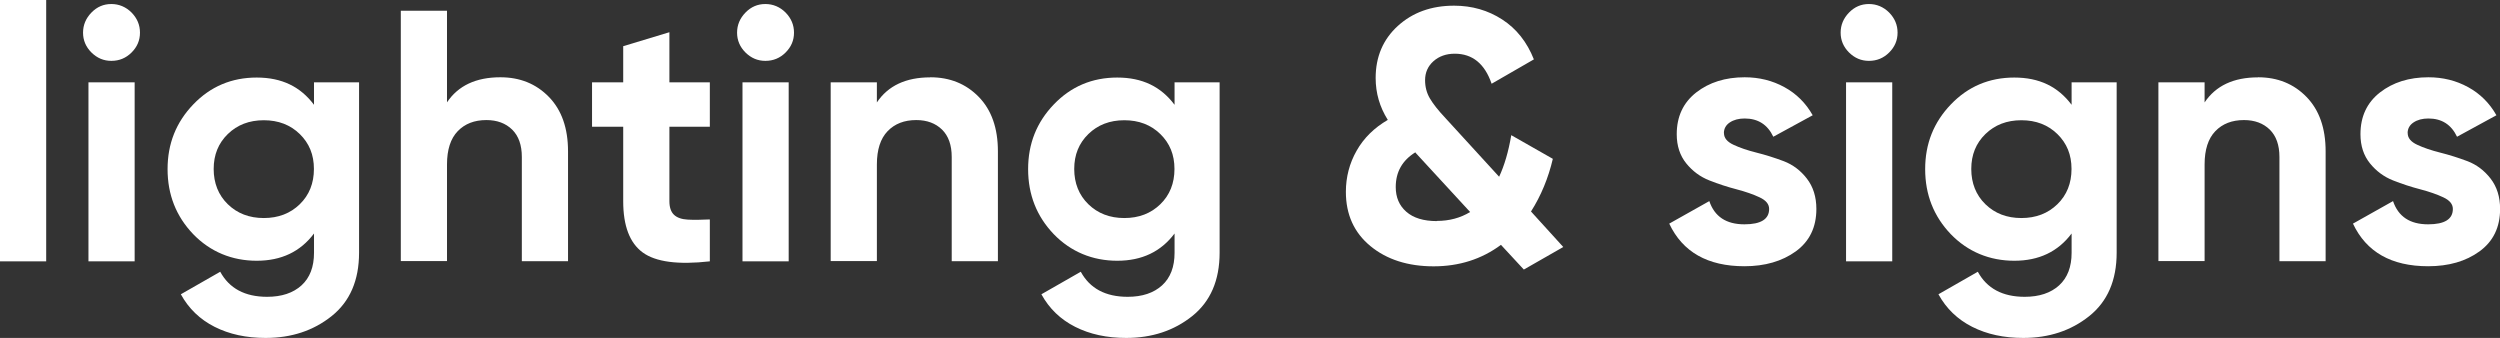
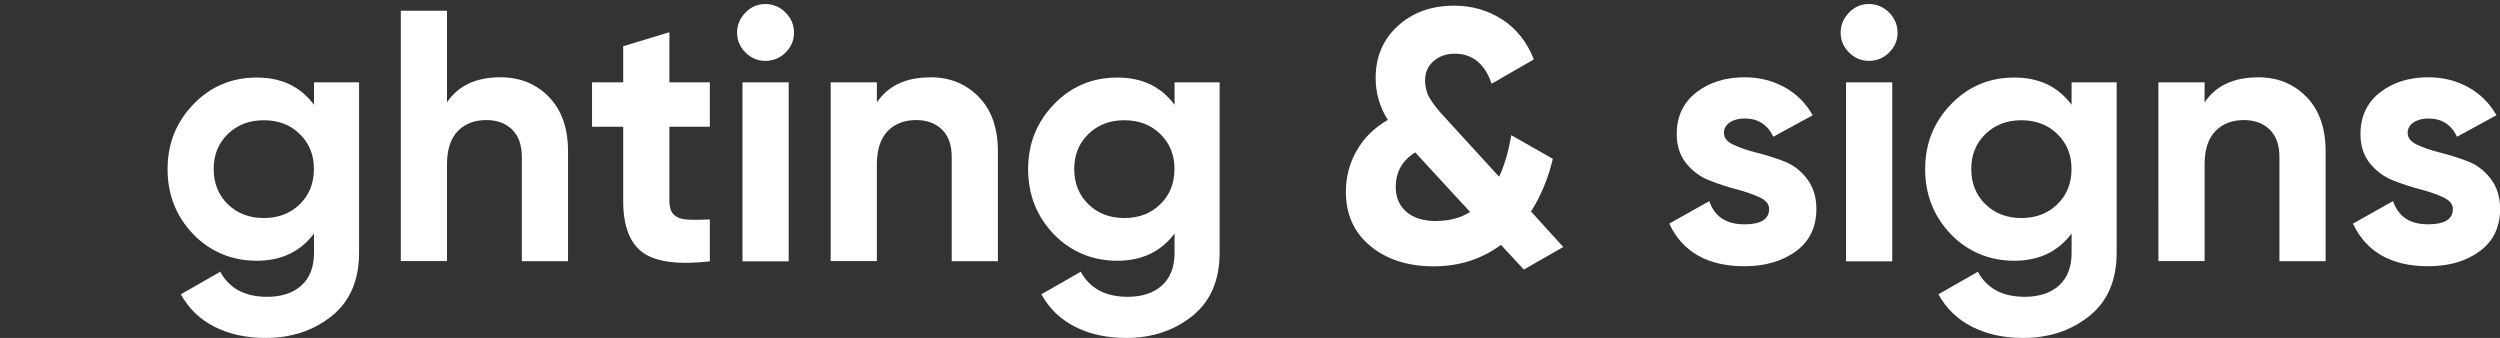
<svg xmlns="http://www.w3.org/2000/svg" id="Layer_2" viewBox="0 0 286.3 38.7">
  <rect x="0" y="0" width="286.3" height="38.7" fill="#333333" stroke="none" />
  <defs>
    <style>.cls-1{fill:#fff;}</style>
  </defs>
  <g id="Layer_1-2">
    <g>
-       <path class="cls-1" d="M0,29.93V0H5.29V29.93H0Z" />
-       <path class="cls-1" d="M12.75,6.97c-.88,0-1.63-.32-2.28-.96-.64-.64-.96-1.4-.96-2.27s.32-1.64,.96-2.3c.64-.66,1.4-.98,2.28-.98s1.67,.33,2.32,.98c.64,.66,.96,1.42,.96,2.3s-.32,1.63-.96,2.27-1.41,.96-2.32,.96Zm-2.62,22.96V9.43h5.29V29.93h-5.29Z" />
      <path class="cls-1" d="M35.95,9.43h5.17V28.94c0,3.17-1.05,5.59-3.14,7.26-2.09,1.67-4.61,2.5-7.56,2.5-2.21,0-4.16-.42-5.84-1.27-1.68-.85-2.97-2.09-3.87-3.73l4.51-2.58c1.04,1.91,2.83,2.87,5.37,2.87,1.67,0,2.98-.44,3.94-1.31,.96-.88,1.43-2.12,1.43-3.73v-2.21c-1.56,2.08-3.74,3.12-6.56,3.12s-5.32-1.02-7.28-3.05c-1.95-2.04-2.93-4.52-2.93-7.44s.98-5.37,2.95-7.42c1.97-2.05,4.39-3.07,7.26-3.07s5,1.04,6.56,3.12v-2.54Zm-9.86,13.96c1.08,1.05,2.45,1.58,4.12,1.58s3.04-.53,4.12-1.58c1.08-1.05,1.62-2.4,1.62-4.04s-.54-2.94-1.62-4c-1.08-1.05-2.45-1.58-4.12-1.58s-3.04,.53-4.12,1.58c-1.08,1.05-1.62,2.38-1.62,4s.54,2.99,1.62,4.04Z" />
      <path class="cls-1" d="M57.31,8.85c2.24,0,4.09,.75,5.55,2.25,1.46,1.5,2.19,3.58,2.19,6.23v12.58h-5.29v-11.93c0-1.37-.37-2.41-1.11-3.14-.74-.72-1.72-1.09-2.95-1.09-1.37,0-2.46,.42-3.28,1.27-.82,.85-1.23,2.12-1.23,3.81v11.07h-5.29V1.23h5.29V11.72c1.28-1.91,3.32-2.87,6.11-2.87Z" />
      <path class="cls-1" d="M81.29,14.51h-4.63v8.53c0,.71,.18,1.23,.53,1.56,.35,.33,.87,.51,1.56,.55s1.53,.03,2.54-.02v4.8c-3.64,.41-6.2,.07-7.69-1.02-1.49-1.09-2.23-3.05-2.23-5.86V14.51h-3.57v-5.08h3.57V5.29l5.29-1.6v5.74h4.63v5.08Z" />
      <path class="cls-1" d="M87.65,6.97c-.88,0-1.63-.32-2.28-.96-.64-.64-.96-1.4-.96-2.27s.32-1.64,.96-2.3c.64-.66,1.4-.98,2.28-.98s1.67,.33,2.32,.98c.64,.66,.96,1.42,.96,2.3s-.32,1.63-.96,2.27-1.41,.96-2.32,.96Zm-2.62,22.96V9.43h5.29V29.93h-5.29Z" />
      <path class="cls-1" d="M106.54,8.85c2.24,0,4.09,.75,5.55,2.25,1.46,1.5,2.19,3.58,2.19,6.23v12.58h-5.29v-11.93c0-1.37-.37-2.41-1.11-3.14-.74-.72-1.72-1.09-2.95-1.09-1.37,0-2.46,.42-3.28,1.27-.82,.85-1.23,2.12-1.23,3.81v11.07h-5.29V9.43h5.29v2.3c1.28-1.91,3.32-2.87,6.11-2.87Z" />
      <path class="cls-1" d="M134.5,9.43h5.17V28.94c0,3.17-1.05,5.59-3.14,7.26-2.09,1.67-4.61,2.5-7.56,2.5-2.21,0-4.16-.42-5.84-1.27-1.68-.85-2.97-2.09-3.87-3.73l4.51-2.58c1.04,1.91,2.83,2.87,5.37,2.87,1.67,0,2.98-.44,3.94-1.31,.96-.88,1.43-2.12,1.43-3.73v-2.21c-1.56,2.08-3.74,3.12-6.56,3.12s-5.32-1.02-7.28-3.05c-1.95-2.04-2.93-4.52-2.93-7.44s.98-5.37,2.95-7.42c1.97-2.05,4.39-3.07,7.26-3.07s5,1.04,6.56,3.12v-2.54Zm-9.86,13.96c1.08,1.05,2.45,1.58,4.12,1.58s3.04-.53,4.12-1.58c1.08-1.05,1.62-2.4,1.62-4.04s-.54-2.94-1.62-4c-1.08-1.05-2.45-1.58-4.12-1.58s-3.04,.53-4.12,1.58c-1.08,1.05-1.62,2.38-1.62,4s.54,2.99,1.62,4.04Z" />
      <path class="cls-1" d="M179.02,28.29l-4.51,2.58-2.62-2.83c-2.21,1.64-4.78,2.46-7.71,2.46s-5.36-.77-7.24-2.32c-1.87-1.54-2.81-3.61-2.81-6.21,0-1.69,.41-3.27,1.23-4.71,.82-1.45,2.01-2.62,3.57-3.53-.93-1.48-1.39-3.07-1.39-4.8,0-2.43,.85-4.42,2.54-5.96,1.69-1.54,3.84-2.32,6.44-2.32,2.05,0,3.89,.53,5.51,1.58,1.63,1.05,2.84,2.58,3.63,4.57l-4.84,2.79c-.79-2.3-2.2-3.44-4.22-3.44-.98,0-1.8,.29-2.44,.86-.64,.57-.96,1.3-.96,2.17,0,.77,.18,1.46,.55,2.09,.37,.63,.96,1.38,1.78,2.25l6.15,6.72c.6-1.28,1.07-2.87,1.39-4.76l4.76,2.71c-.52,2.21-1.35,4.22-2.5,6.03l3.69,4.06Zm-14.47-2.99c1.42,0,2.69-.34,3.81-1.02l-6.19-6.72c-.06-.05-.08-.1-.08-.12-1.5,.93-2.25,2.25-2.25,3.98,0,1.18,.4,2.12,1.21,2.83,.81,.71,1.97,1.07,3.51,1.07Z" />
      <path class="cls-1" d="M197.43,15.25c0,.55,.36,.99,1.09,1.33,.72,.34,1.6,.64,2.64,.9,1.04,.26,2.08,.59,3.12,.98,1.04,.4,1.92,1.06,2.64,1.99,.72,.93,1.09,2.09,1.09,3.48,0,2.1-.79,3.72-2.36,4.86-1.57,1.13-3.53,1.7-5.88,1.7-4.21,0-7.08-1.63-8.61-4.88l4.59-2.58c.6,1.78,1.94,2.66,4.02,2.66,1.89,0,2.83-.59,2.83-1.76,0-.55-.36-.99-1.09-1.33-.72-.34-1.61-.65-2.64-.92-1.04-.27-2.08-.61-3.12-1.02-1.04-.41-1.92-1.06-2.64-1.95-.72-.89-1.09-2-1.09-3.34,0-2.02,.74-3.61,2.23-4.78,1.49-1.16,3.34-1.74,5.55-1.74,1.67,0,3.18,.38,4.55,1.13,1.37,.75,2.45,1.82,3.24,3.22l-4.51,2.46c-.66-1.39-1.75-2.09-3.28-2.09-.68,0-1.25,.15-1.7,.45-.45,.3-.68,.71-.68,1.23Z" />
      <path class="cls-1" d="M214.03,6.97c-.88,0-1.63-.32-2.28-.96-.64-.64-.96-1.4-.96-2.27s.32-1.64,.96-2.3c.64-.66,1.4-.98,2.28-.98s1.67,.33,2.32,.98c.64,.66,.96,1.42,.96,2.3s-.32,1.63-.96,2.27-1.41,.96-2.32,.96Zm-2.62,22.96V9.43h5.29V29.93h-5.29Z" />
      <path class="cls-1" d="M237.23,9.43h5.17V28.94c0,3.17-1.05,5.59-3.14,7.26-2.09,1.67-4.61,2.5-7.56,2.5-2.21,0-4.16-.42-5.84-1.27-1.68-.85-2.97-2.09-3.87-3.73l4.51-2.58c1.04,1.91,2.83,2.87,5.37,2.87,1.67,0,2.98-.44,3.94-1.31,.96-.88,1.43-2.12,1.43-3.73v-2.21c-1.56,2.08-3.74,3.12-6.56,3.12s-5.32-1.02-7.28-3.05c-1.95-2.04-2.93-4.52-2.93-7.44s.98-5.37,2.95-7.42c1.97-2.05,4.39-3.07,7.26-3.07s5,1.04,6.56,3.12v-2.54Zm-9.86,13.96c1.08,1.05,2.45,1.58,4.12,1.58s3.04-.53,4.12-1.58c1.08-1.05,1.62-2.4,1.62-4.04s-.54-2.94-1.62-4c-1.08-1.05-2.45-1.58-4.12-1.58s-3.04,.53-4.12,1.58c-1.08,1.05-1.62,2.38-1.62,4s.54,2.99,1.62,4.04Z" />
      <path class="cls-1" d="M258.59,8.85c2.24,0,4.09,.75,5.55,2.25,1.46,1.5,2.19,3.58,2.19,6.23v12.58h-5.29v-11.93c0-1.37-.37-2.41-1.11-3.14-.74-.72-1.72-1.09-2.95-1.09-1.37,0-2.46,.42-3.28,1.27-.82,.85-1.23,2.12-1.23,3.81v11.07h-5.29V9.43h5.29v2.3c1.28-1.91,3.32-2.87,6.11-2.87Z" />
      <path class="cls-1" d="M275.73,15.25c0,.55,.36,.99,1.09,1.33,.72,.34,1.61,.64,2.64,.9,1.04,.26,2.08,.59,3.12,.98,1.04,.4,1.92,1.06,2.64,1.99,.72,.93,1.09,2.09,1.09,3.48,0,2.1-.79,3.72-2.36,4.86s-3.53,1.7-5.88,1.7c-4.21,0-7.08-1.63-8.61-4.88l4.59-2.58c.6,1.78,1.94,2.66,4.02,2.66,1.89,0,2.83-.59,2.83-1.76,0-.55-.36-.99-1.09-1.33-.72-.34-1.61-.65-2.64-.92-1.04-.27-2.08-.61-3.12-1.02-1.04-.41-1.92-1.06-2.64-1.95-.72-.89-1.09-2-1.09-3.34,0-2.02,.74-3.61,2.23-4.78,1.49-1.16,3.34-1.74,5.55-1.74,1.67,0,3.18,.38,4.55,1.13,1.37,.75,2.45,1.82,3.24,3.22l-4.51,2.46c-.66-1.39-1.75-2.09-3.28-2.09-.68,0-1.25,.15-1.7,.45-.45,.3-.68,.71-.68,1.23Z" />
    </g>
  </g>
</svg>